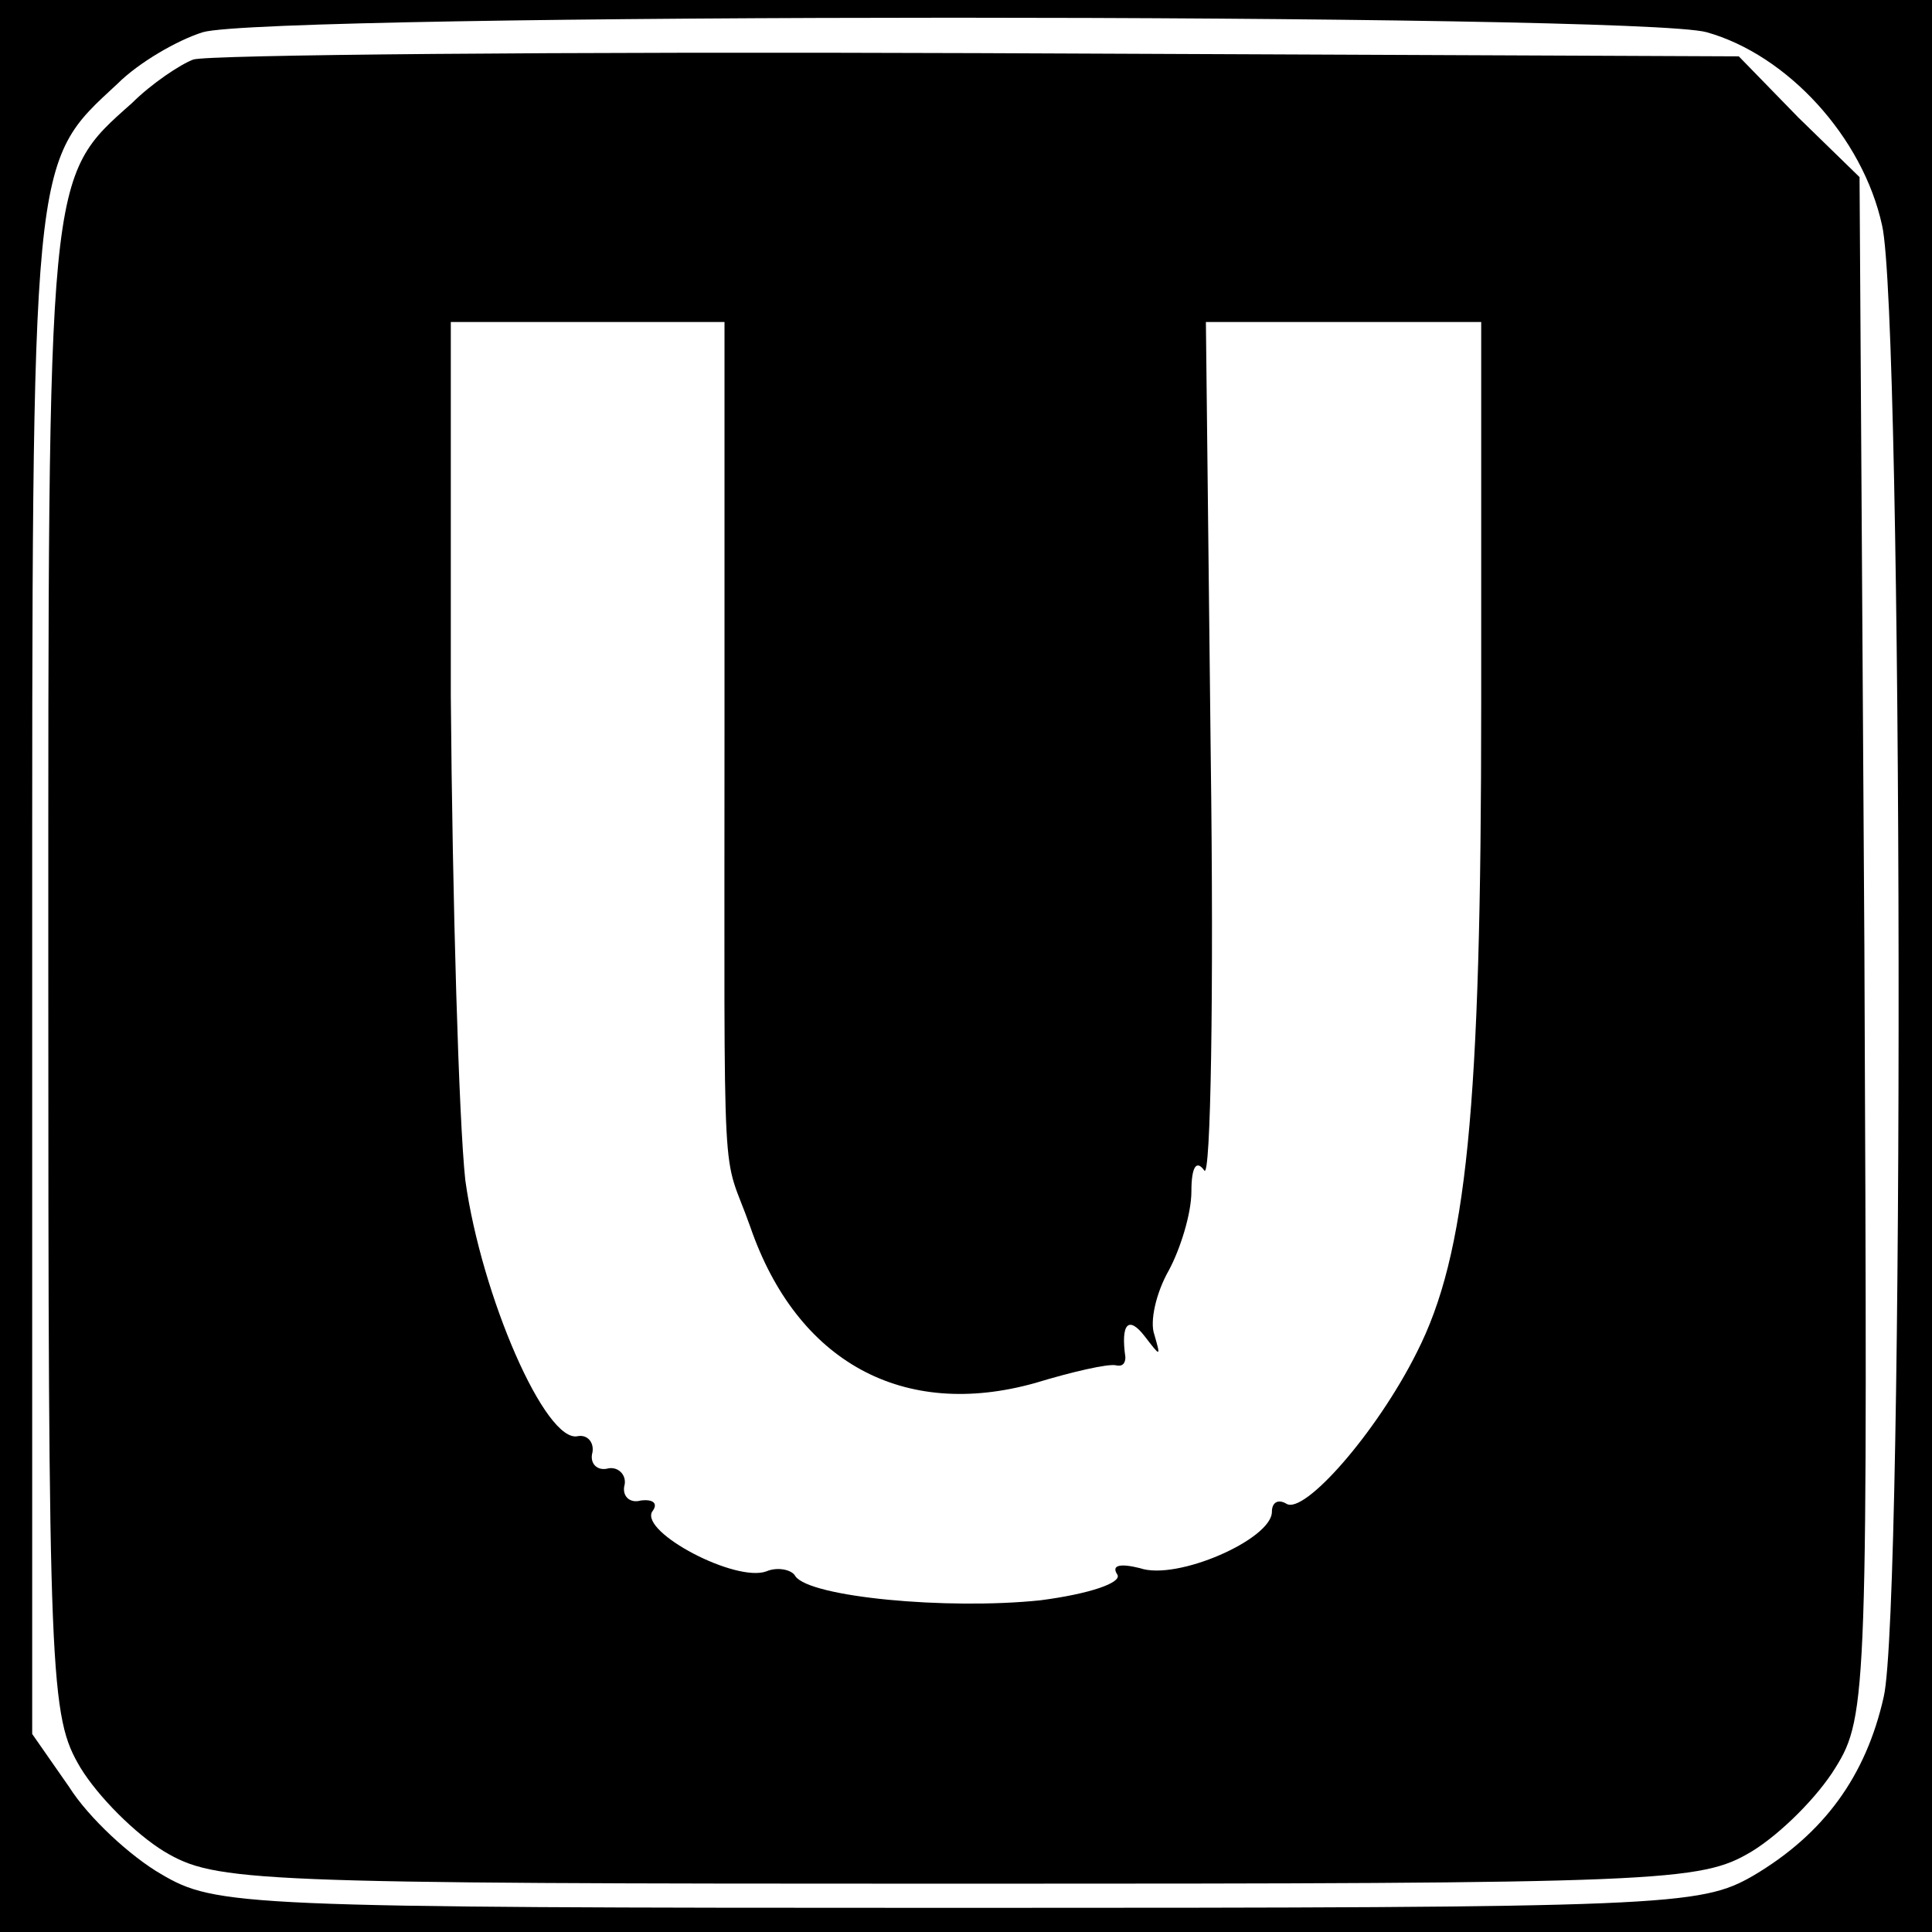
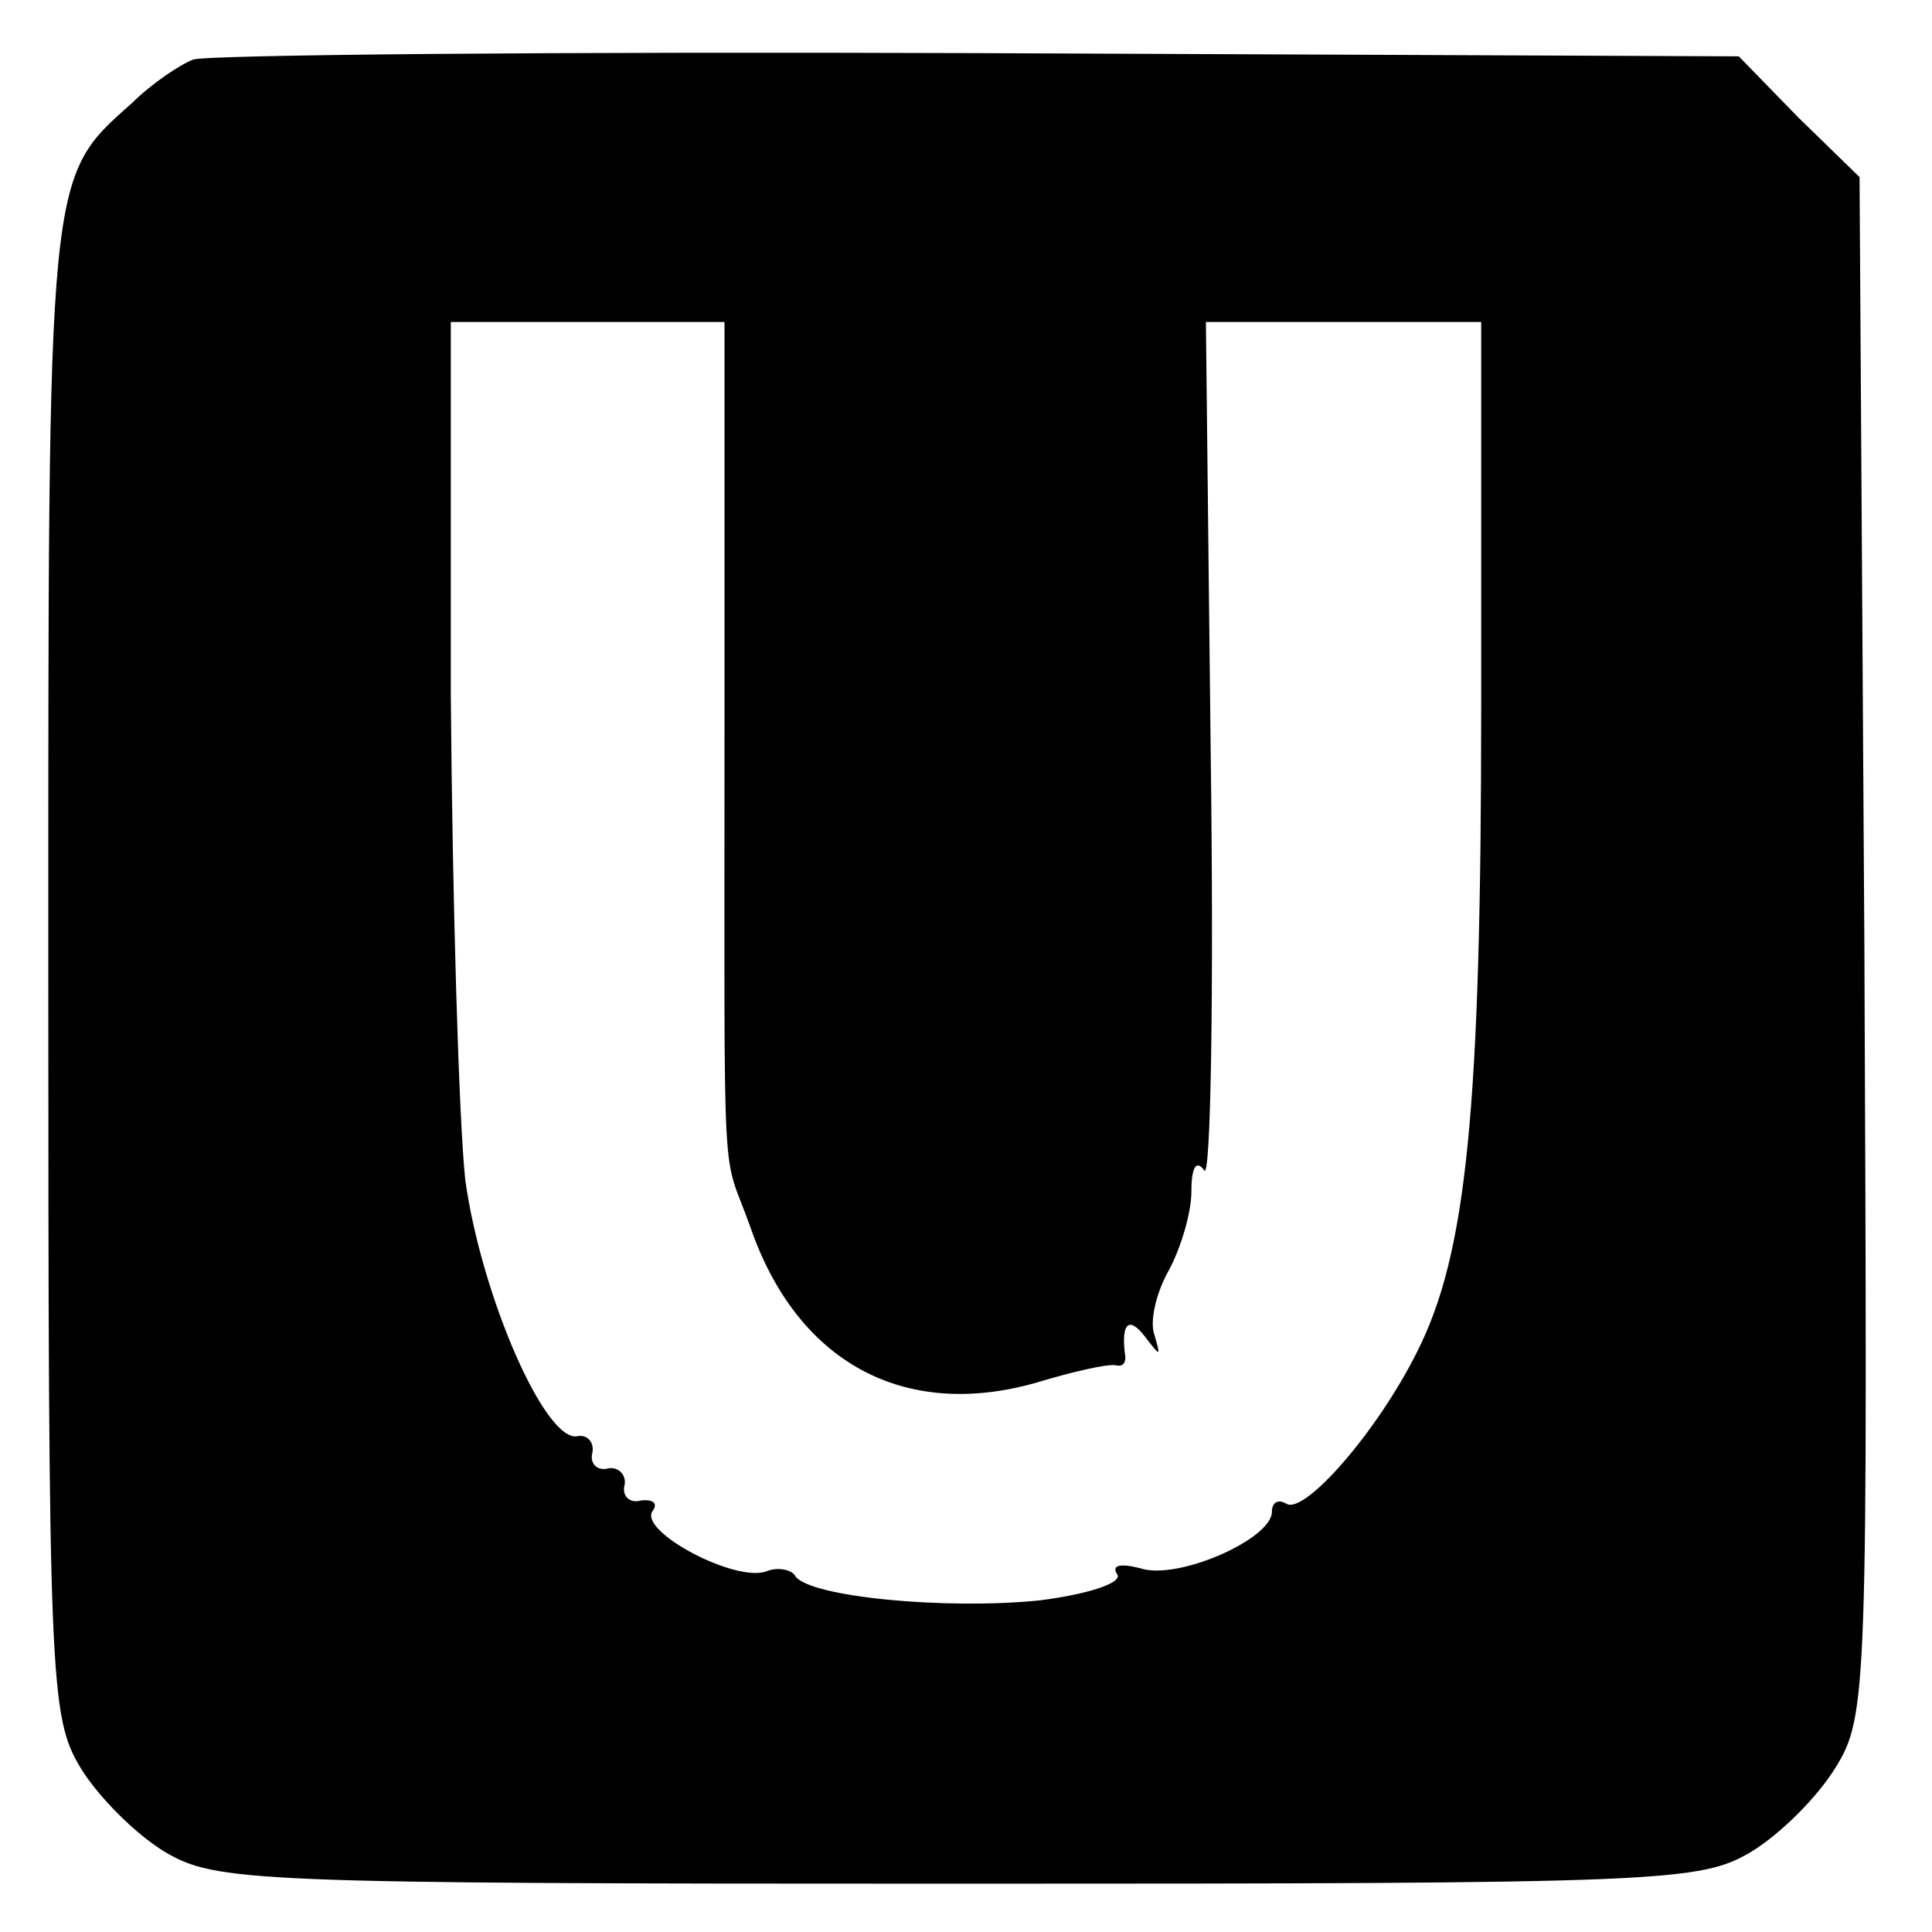
<svg xmlns="http://www.w3.org/2000/svg" version="1.0" width="120pt" height="120pt" viewBox="0 0 120 120" preserveAspectRatio="xMidYMid meet">
  <g transform="translate(0,120) scale(0.1,-0.1)" fill="#000000" stroke="none">
-     <path d="M0 600 l0 -600 600 0 600 0 0 600 0 600 -600 0 -600 0 0 -600z m1060 580 c50 -14 97 -65 109 -120 13 -56 14 -859 1 -914 -11 -49 -37 -85 -81 -111 -33 -19 -52 -20 -494 -20 -446 0 -461 1 -495 21 -19 11 -45 35 -57 54 l-23 33 0 474 c0 510 -1 501 53 551 13 13 37 27 53 32 41 12 891 12 934 0z" />
    <path d="M120 1163 c-8 -3 -26 -15 -38 -27 -53 -47 -52 -41 -52 -538 0 -444 1 -464 20 -496 11 -18 34 -41 52 -52 32 -19 52 -20 493 -20 441 0 461 1 493 20 18 11 41 34 52 52 20 32 20 48 18 510 l-3 478 -38 37 -37 38 -473 2 c-259 1 -479 -1 -487 -4z m330 -418 c0 -301 -2 -256 16 -307 29 -84 95 -120 177 -97 23 7 45 12 50 11 4 -1 6 1 6 5 -3 21 2 26 12 13 10 -13 10 -13 6 1 -3 8 1 26 9 40 7 13 14 35 14 49 0 15 3 20 8 13 4 -6 6 110 4 258 l-3 269 86 0 85 0 0 -237 c0 -253 -9 -342 -40 -403 -25 -50 -70 -101 -81 -94 -5 3 -9 1 -9 -5 0 -17 -59 -43 -82 -35 -12 3 -18 2 -14 -4 3 -5 -17 -12 -48 -16 -58 -6 -143 2 -152 15 -2 4 -11 6 -18 3 -19 -7 -78 24 -71 37 4 5 1 8 -7 7 -7 -2 -12 3 -10 10 1 6 -4 11 -10 10 -7 -2 -12 3 -10 10 1 6 -3 11 -9 10 -20 -5 -60 87 -70 159 -4 37 -8 173 -9 301 l0 232 85 0 85 0 0 -255z" />
  </g>
</svg>